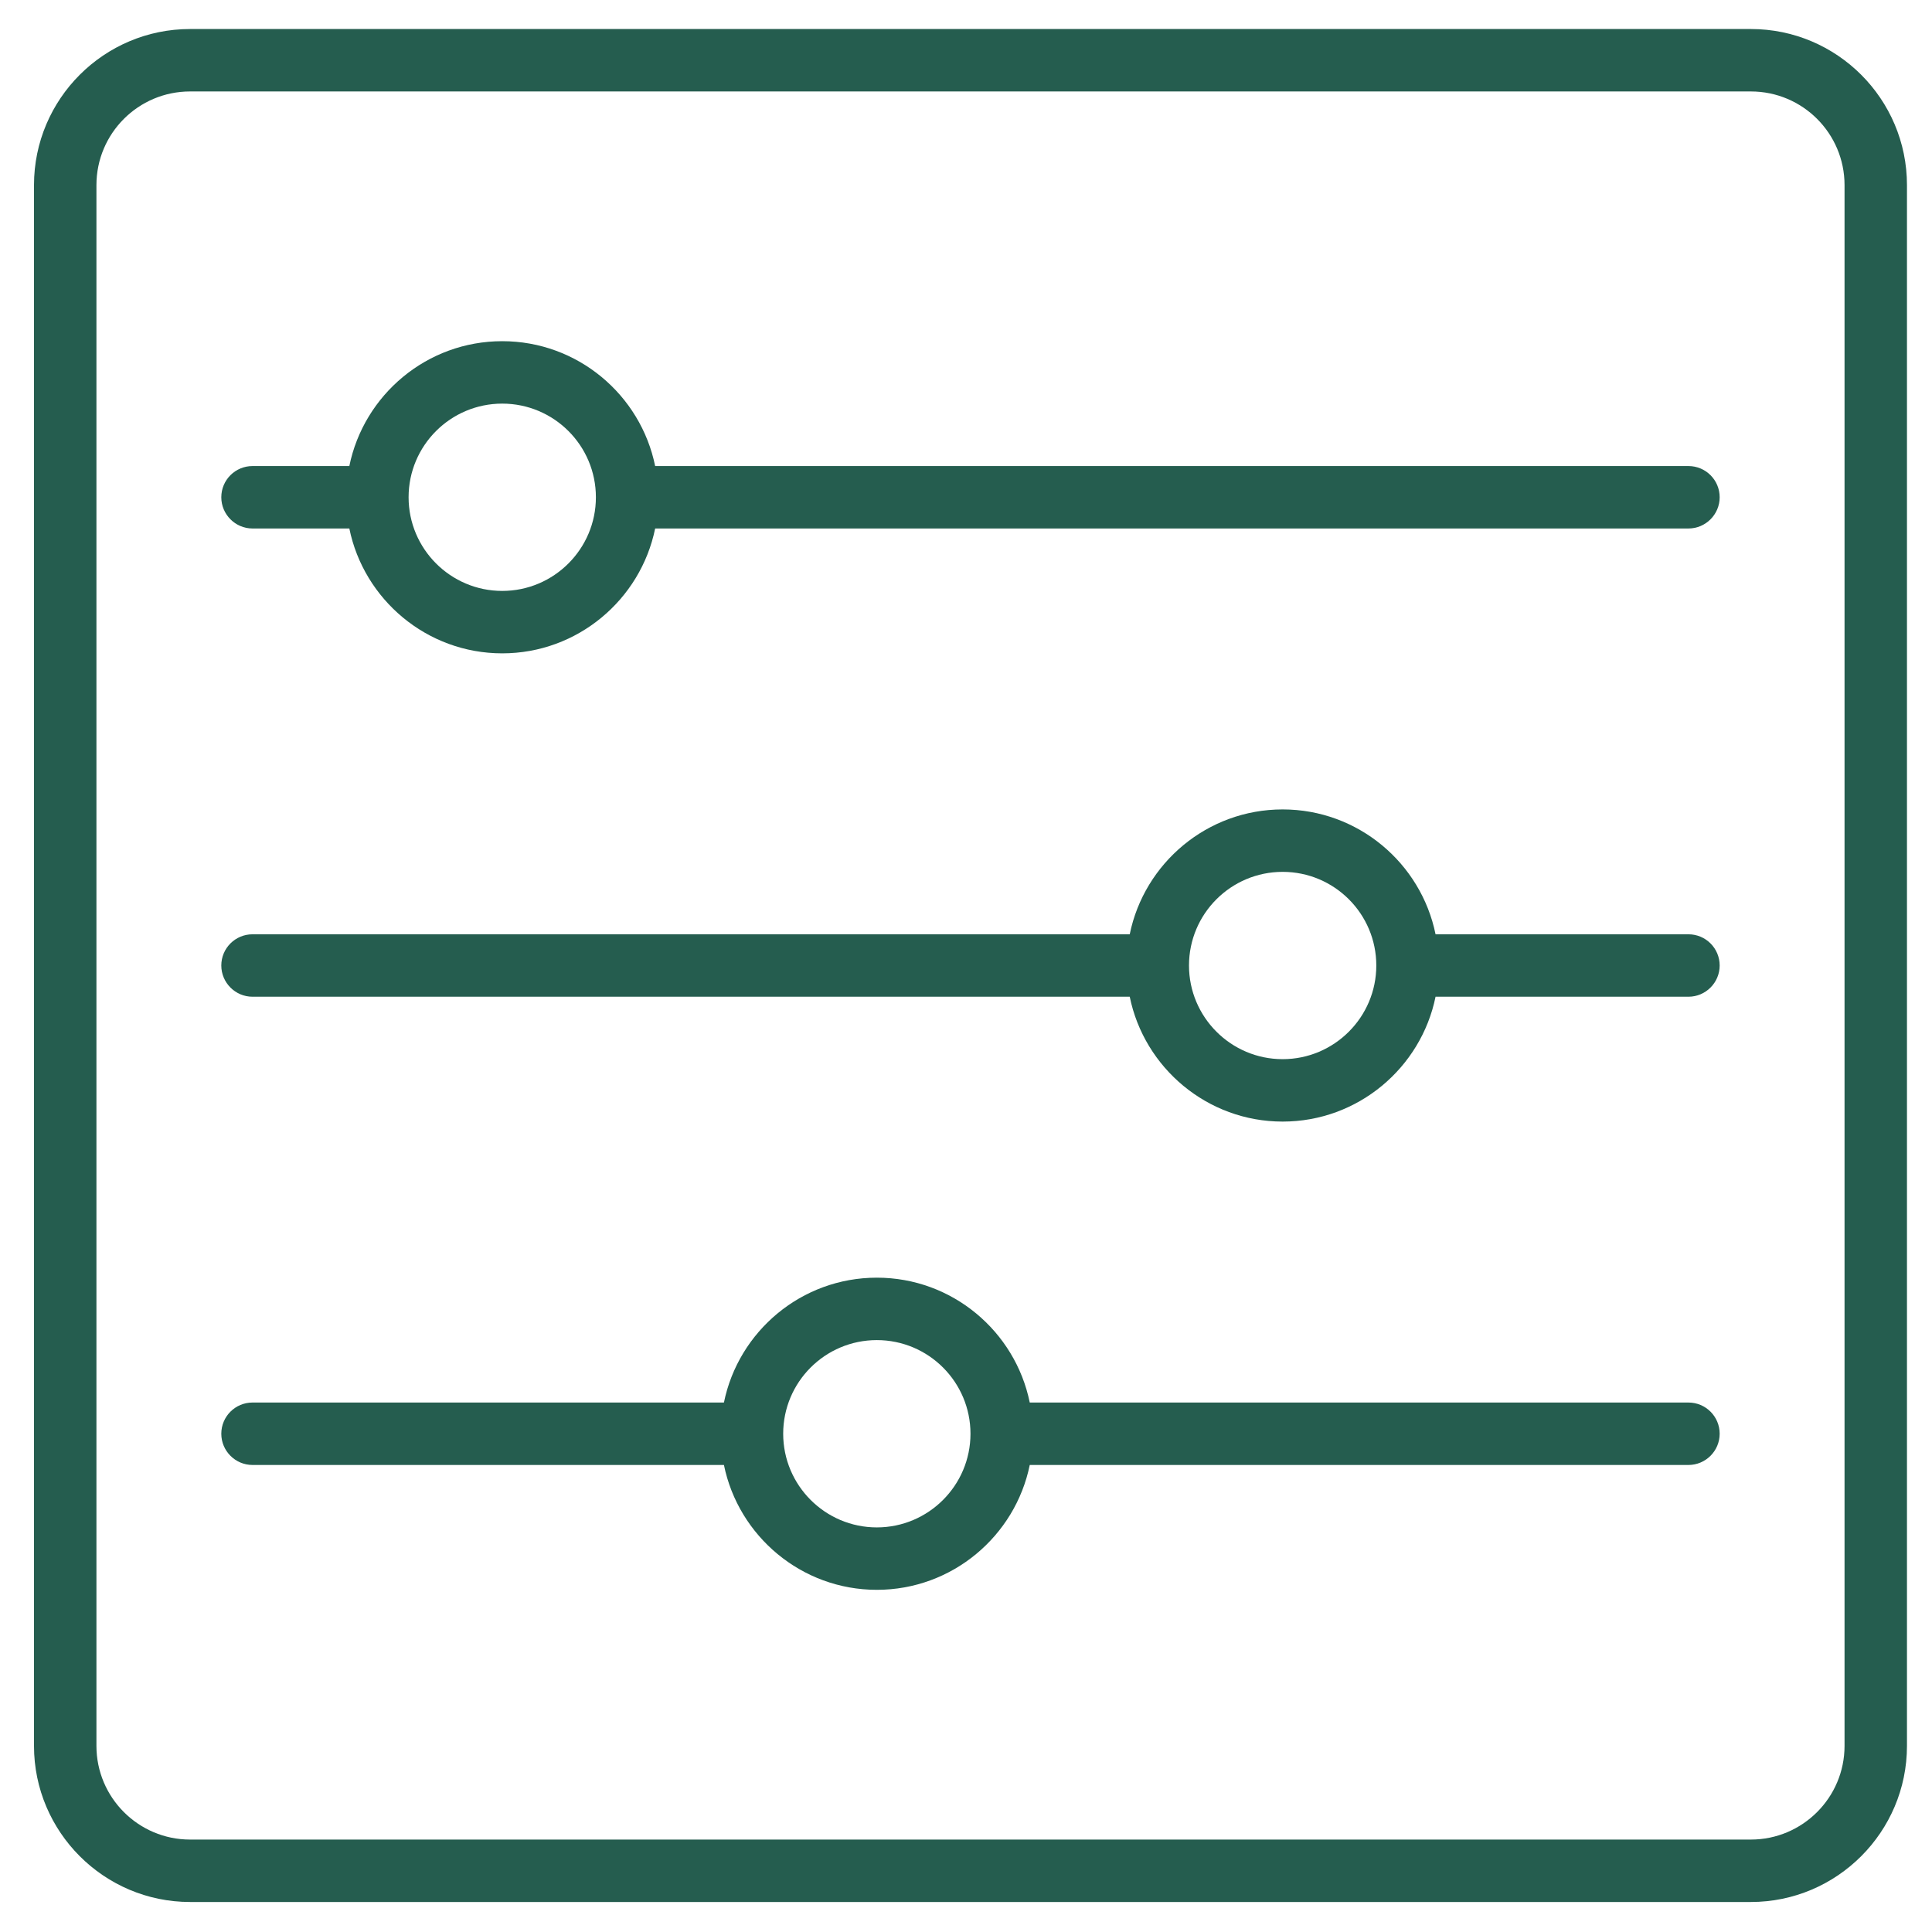
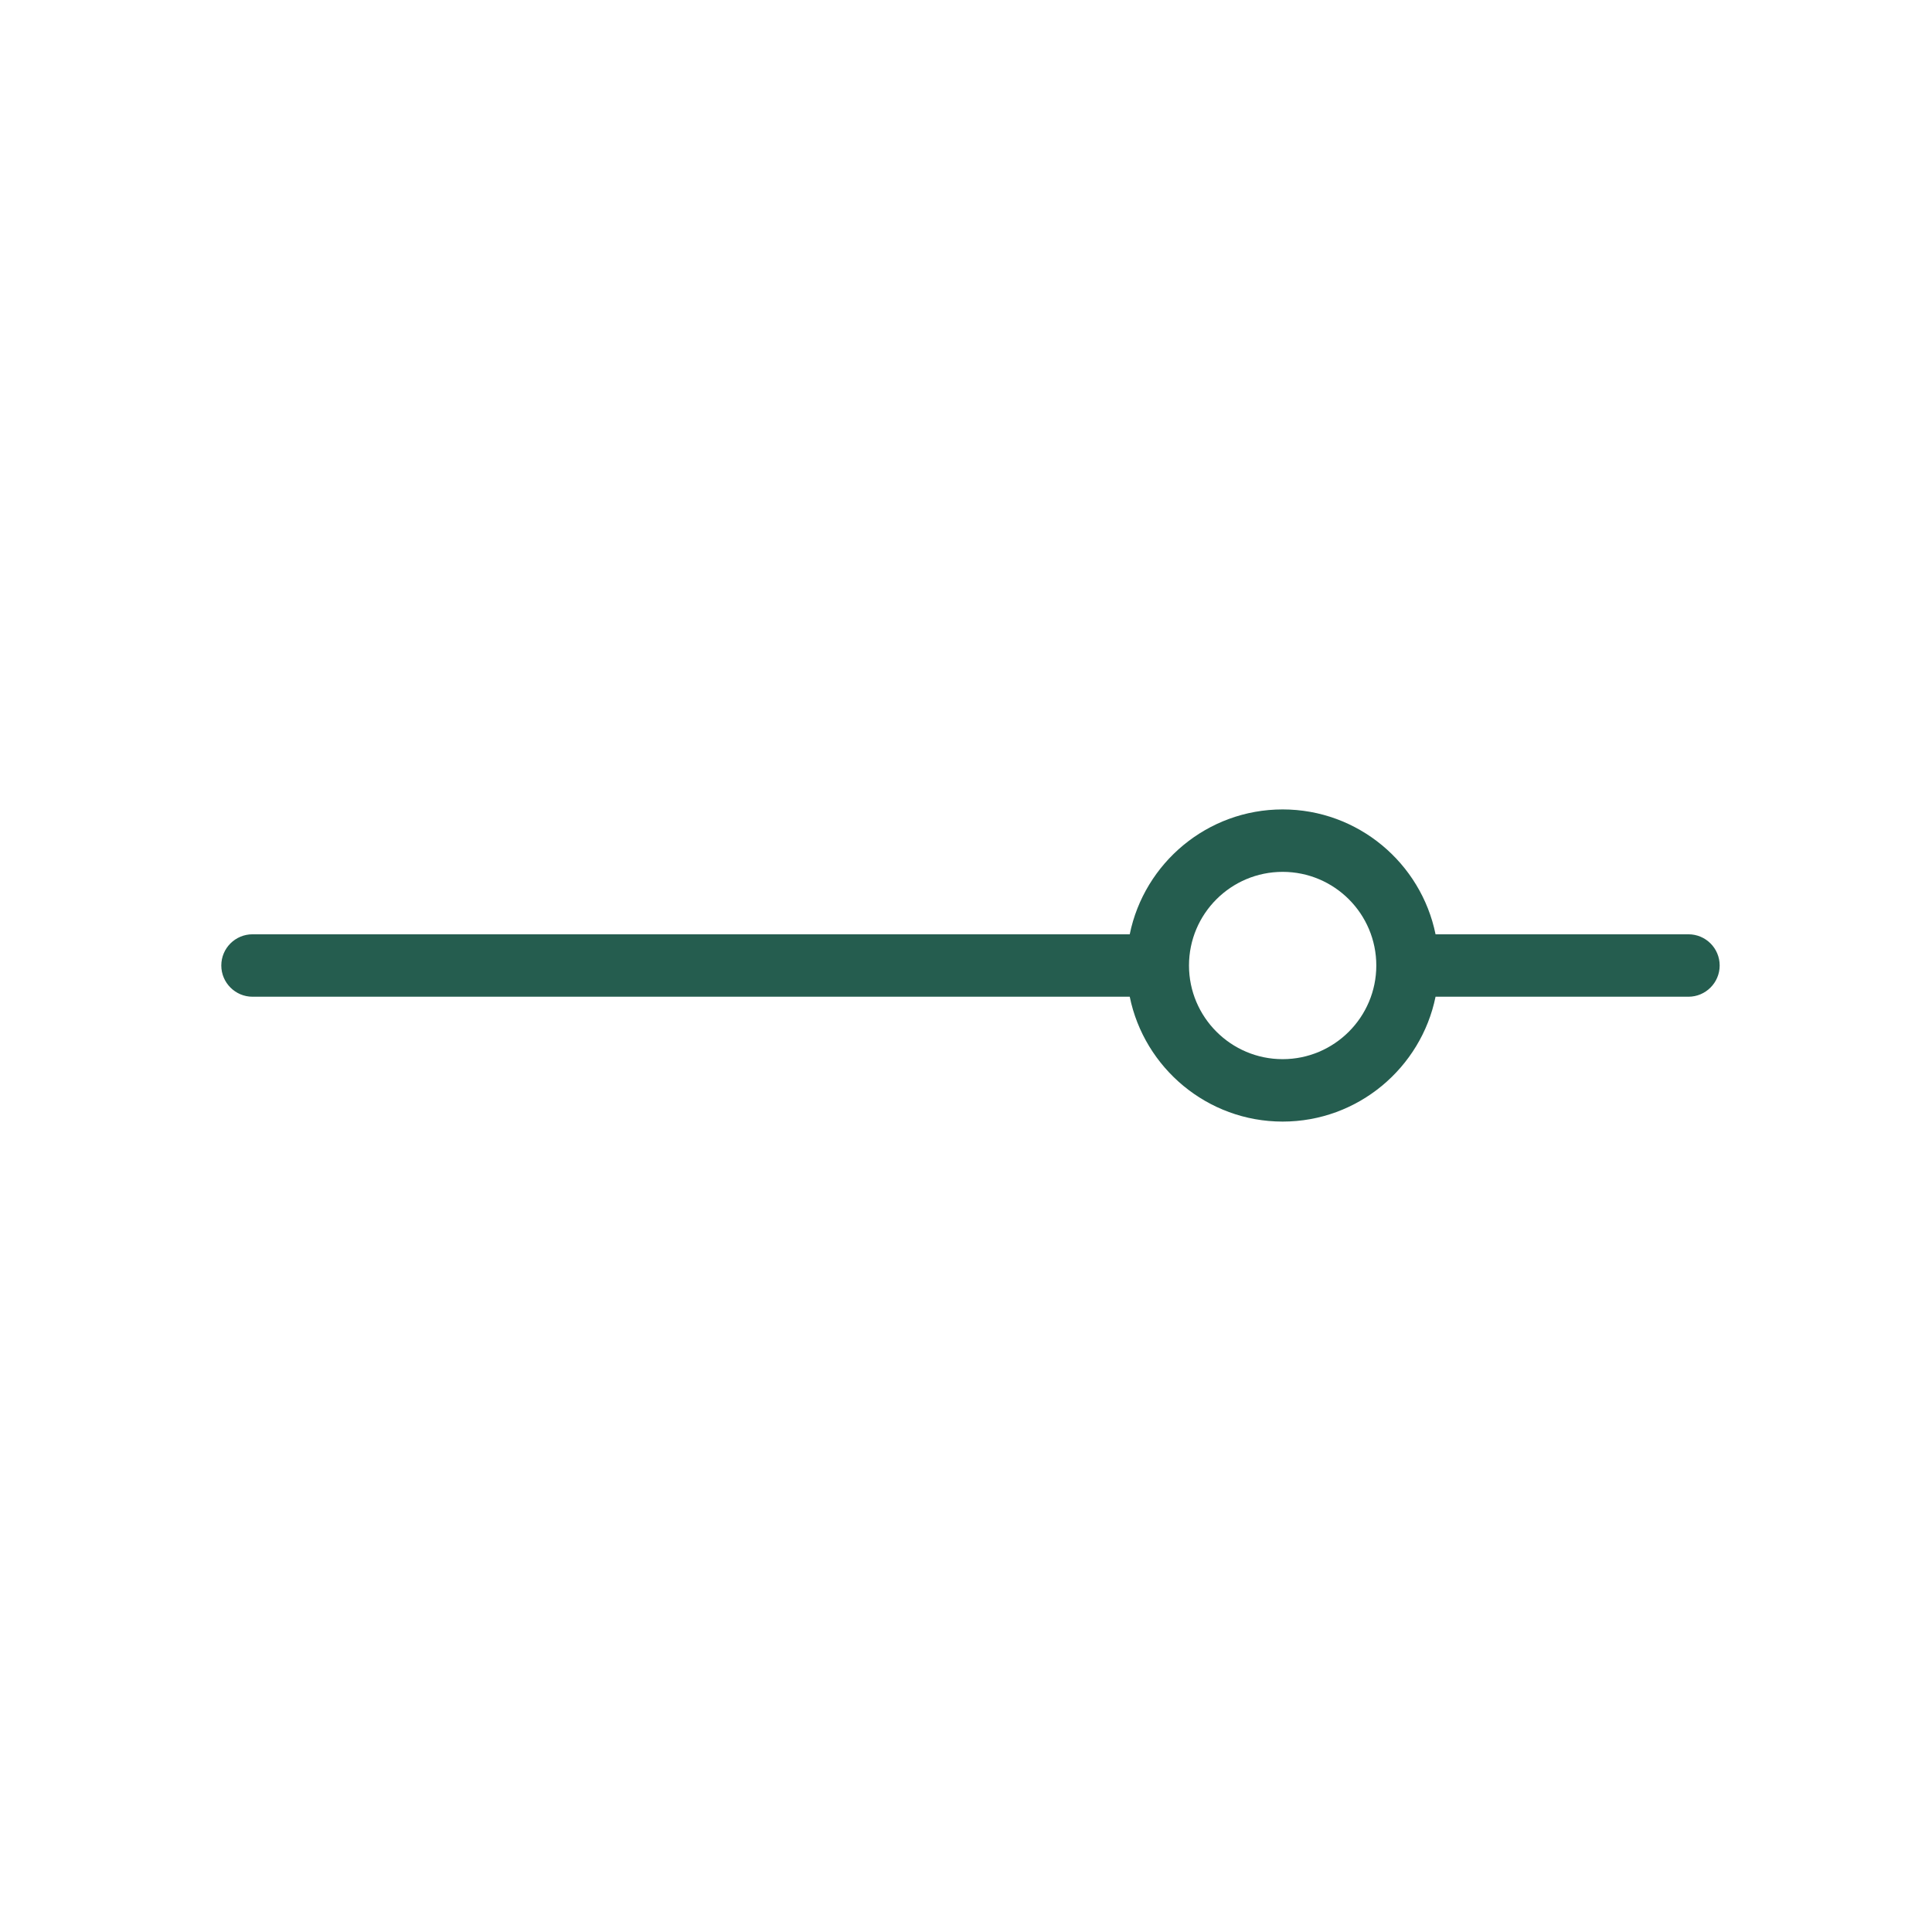
<svg xmlns="http://www.w3.org/2000/svg" width="1080" zoomAndPan="magnify" viewBox="0 0 810 810" height="1080" preserveAspectRatio="xMidYMid meet" version="1.0">
  <defs>
    <clipPath id="c0ebddd4c4">
-       <path d="M 14.254 12.219 L 799.504 12.219 L 799.504 797.469 L 14.254 797.469 Z M 14.254 12.219 " clip-rule="nonzero" />
-     </clipPath>
+       </clipPath>
  </defs>
  <g clip-path="url(#c0ebddd4c4)">
-     <path fill="#255d4f" d="M 773.332 731.98 C 773.332 753.605 755.746 771.246 734.066 771.246 L 79.691 771.246 C 58.016 771.246 40.43 753.605 40.43 731.98 L 40.43 77.605 C 40.43 55.93 58.016 38.344 79.691 38.344 L 734.066 38.344 C 755.746 38.344 773.332 55.93 773.332 77.605 Z M 734.066 12.168 L 79.691 12.168 C 43.602 12.168 14.254 41.516 14.254 77.605 L 14.254 731.98 C 14.254 768.023 43.602 797.418 79.691 797.418 L 734.066 797.418 C 770.16 797.418 799.504 768.023 799.504 731.98 L 799.504 77.605 C 799.504 41.516 770.16 12.168 734.066 12.168 " fill-opacity="1" fill-rule="nonzero" />
-   </g>
-   <path fill="#255d4f" d="M 210.566 247.746 C 188.891 247.746 171.305 230.105 171.305 208.48 C 171.305 186.805 188.891 169.219 210.566 169.219 C 232.246 169.219 249.832 186.805 249.832 208.48 C 249.832 230.105 232.246 247.746 210.566 247.746 Z M 707.895 195.395 L 274.676 195.395 C 268.594 165.539 242.164 143.043 210.566 143.043 C 178.973 143.043 152.543 165.539 146.461 195.395 L 105.867 195.395 C 98.66 195.395 92.781 201.223 92.781 208.48 C 92.781 215.691 98.66 221.57 105.867 221.57 L 146.461 221.57 C 152.543 251.375 178.973 273.918 210.566 273.918 C 242.164 273.918 268.594 251.375 274.676 221.57 L 707.895 221.57 C 715.102 221.57 720.98 215.691 720.98 208.48 C 720.98 201.223 715.102 195.395 707.895 195.395 " fill-opacity="1" fill-rule="nonzero" />
-   <path fill="#255d4f" d="M 367.617 640.371 C 345.941 640.371 328.355 622.73 328.355 601.105 C 328.355 579.43 345.941 561.844 367.617 561.844 C 389.293 561.844 406.879 579.43 406.879 601.105 C 406.879 622.73 389.293 640.371 367.617 640.371 Z M 707.895 588.02 L 431.727 588.02 C 425.645 558.164 399.211 535.668 367.617 535.668 C 336.023 535.668 309.594 558.164 303.512 588.02 L 105.867 588.02 C 98.66 588.02 92.781 593.848 92.781 601.105 C 92.781 608.316 98.66 614.195 105.867 614.195 L 303.512 614.195 C 309.594 644 336.023 666.543 367.617 666.543 C 399.211 666.543 425.645 644 431.727 614.195 L 707.895 614.195 C 715.102 614.195 720.98 608.316 720.98 601.105 C 720.98 593.848 715.102 588.02 707.895 588.02 " fill-opacity="1" fill-rule="nonzero" />
+     </g>
  <path fill="#255d4f" d="M 537.754 444.059 C 516.078 444.059 498.492 426.418 498.492 404.793 C 498.492 383.117 516.078 365.531 537.754 365.531 C 559.434 365.531 577.02 383.117 577.02 404.793 C 577.02 426.418 559.434 444.059 537.754 444.059 Z M 707.895 391.707 L 601.863 391.707 C 595.781 361.852 569.352 339.355 537.754 339.355 C 506.16 339.355 479.73 361.852 473.648 391.707 L 105.867 391.707 C 98.66 391.707 92.781 397.535 92.781 404.793 C 92.781 412.004 98.66 417.883 105.867 417.883 L 473.648 417.883 C 479.73 447.688 506.16 470.23 537.754 470.23 C 569.352 470.23 595.781 447.688 601.863 417.883 L 707.895 417.883 C 715.102 417.883 720.98 412.004 720.98 404.793 C 720.98 397.535 715.102 391.707 707.895 391.707 " fill-opacity="1" fill-rule="nonzero" />
</svg>